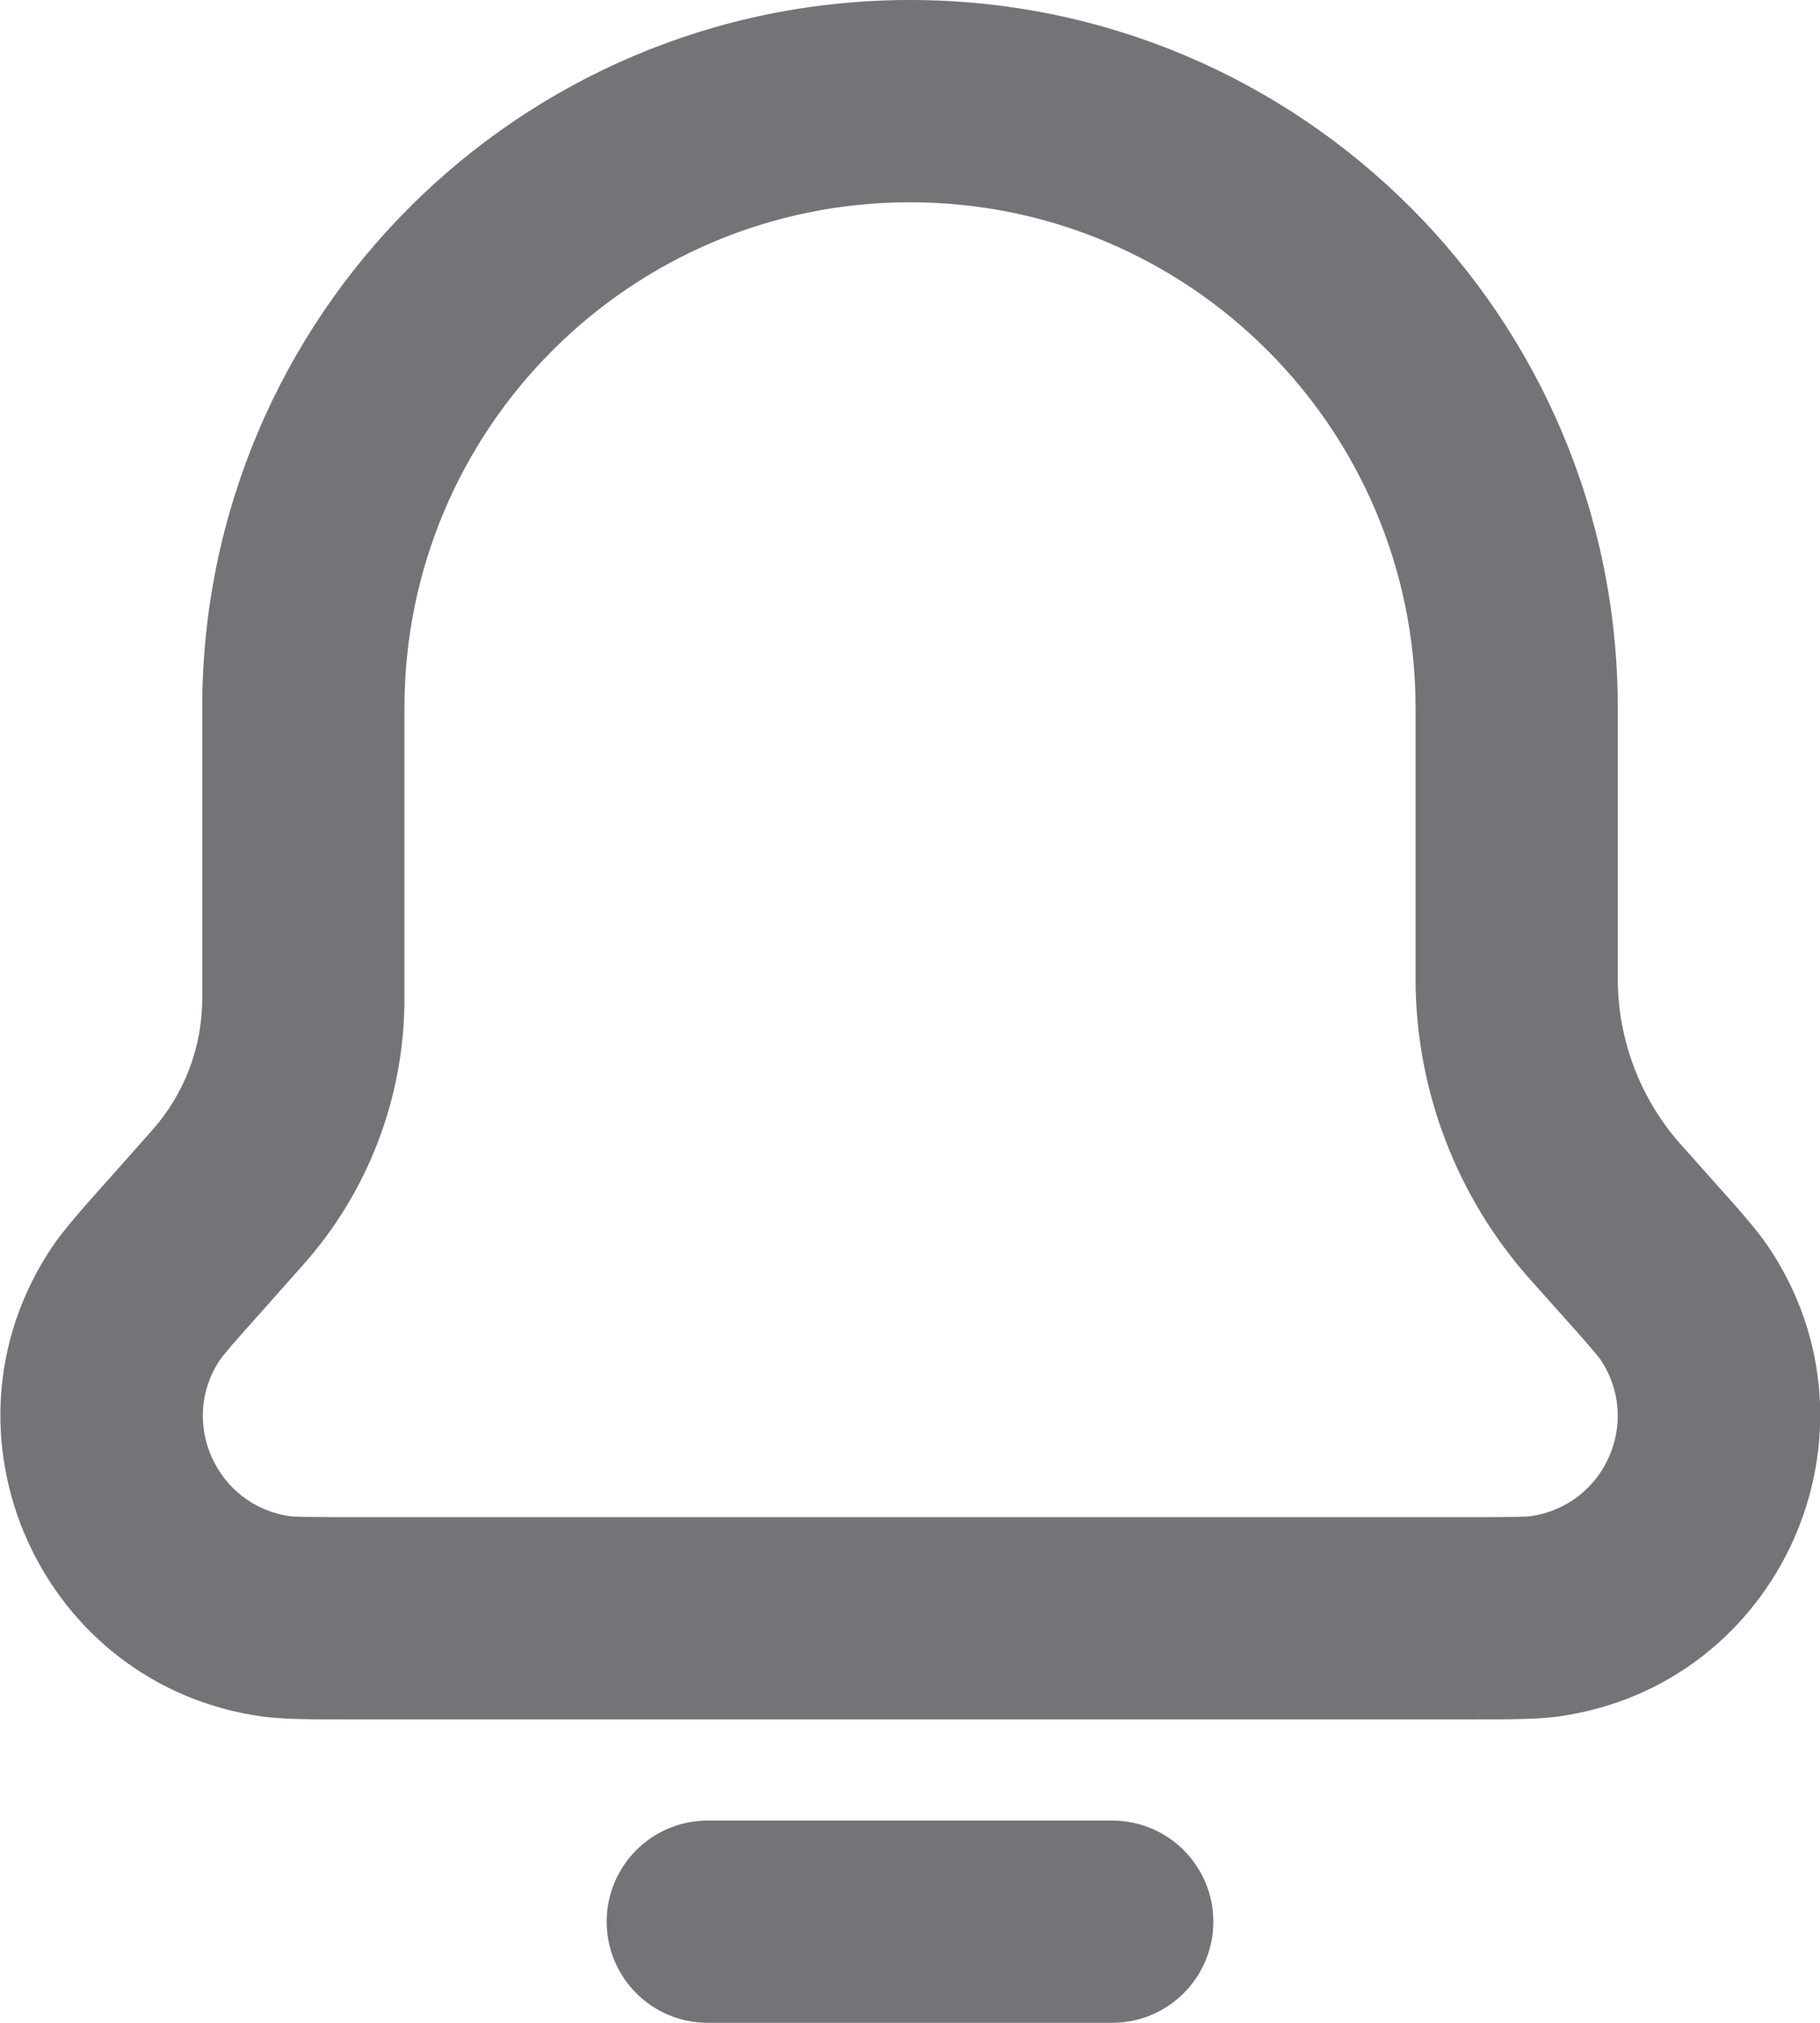
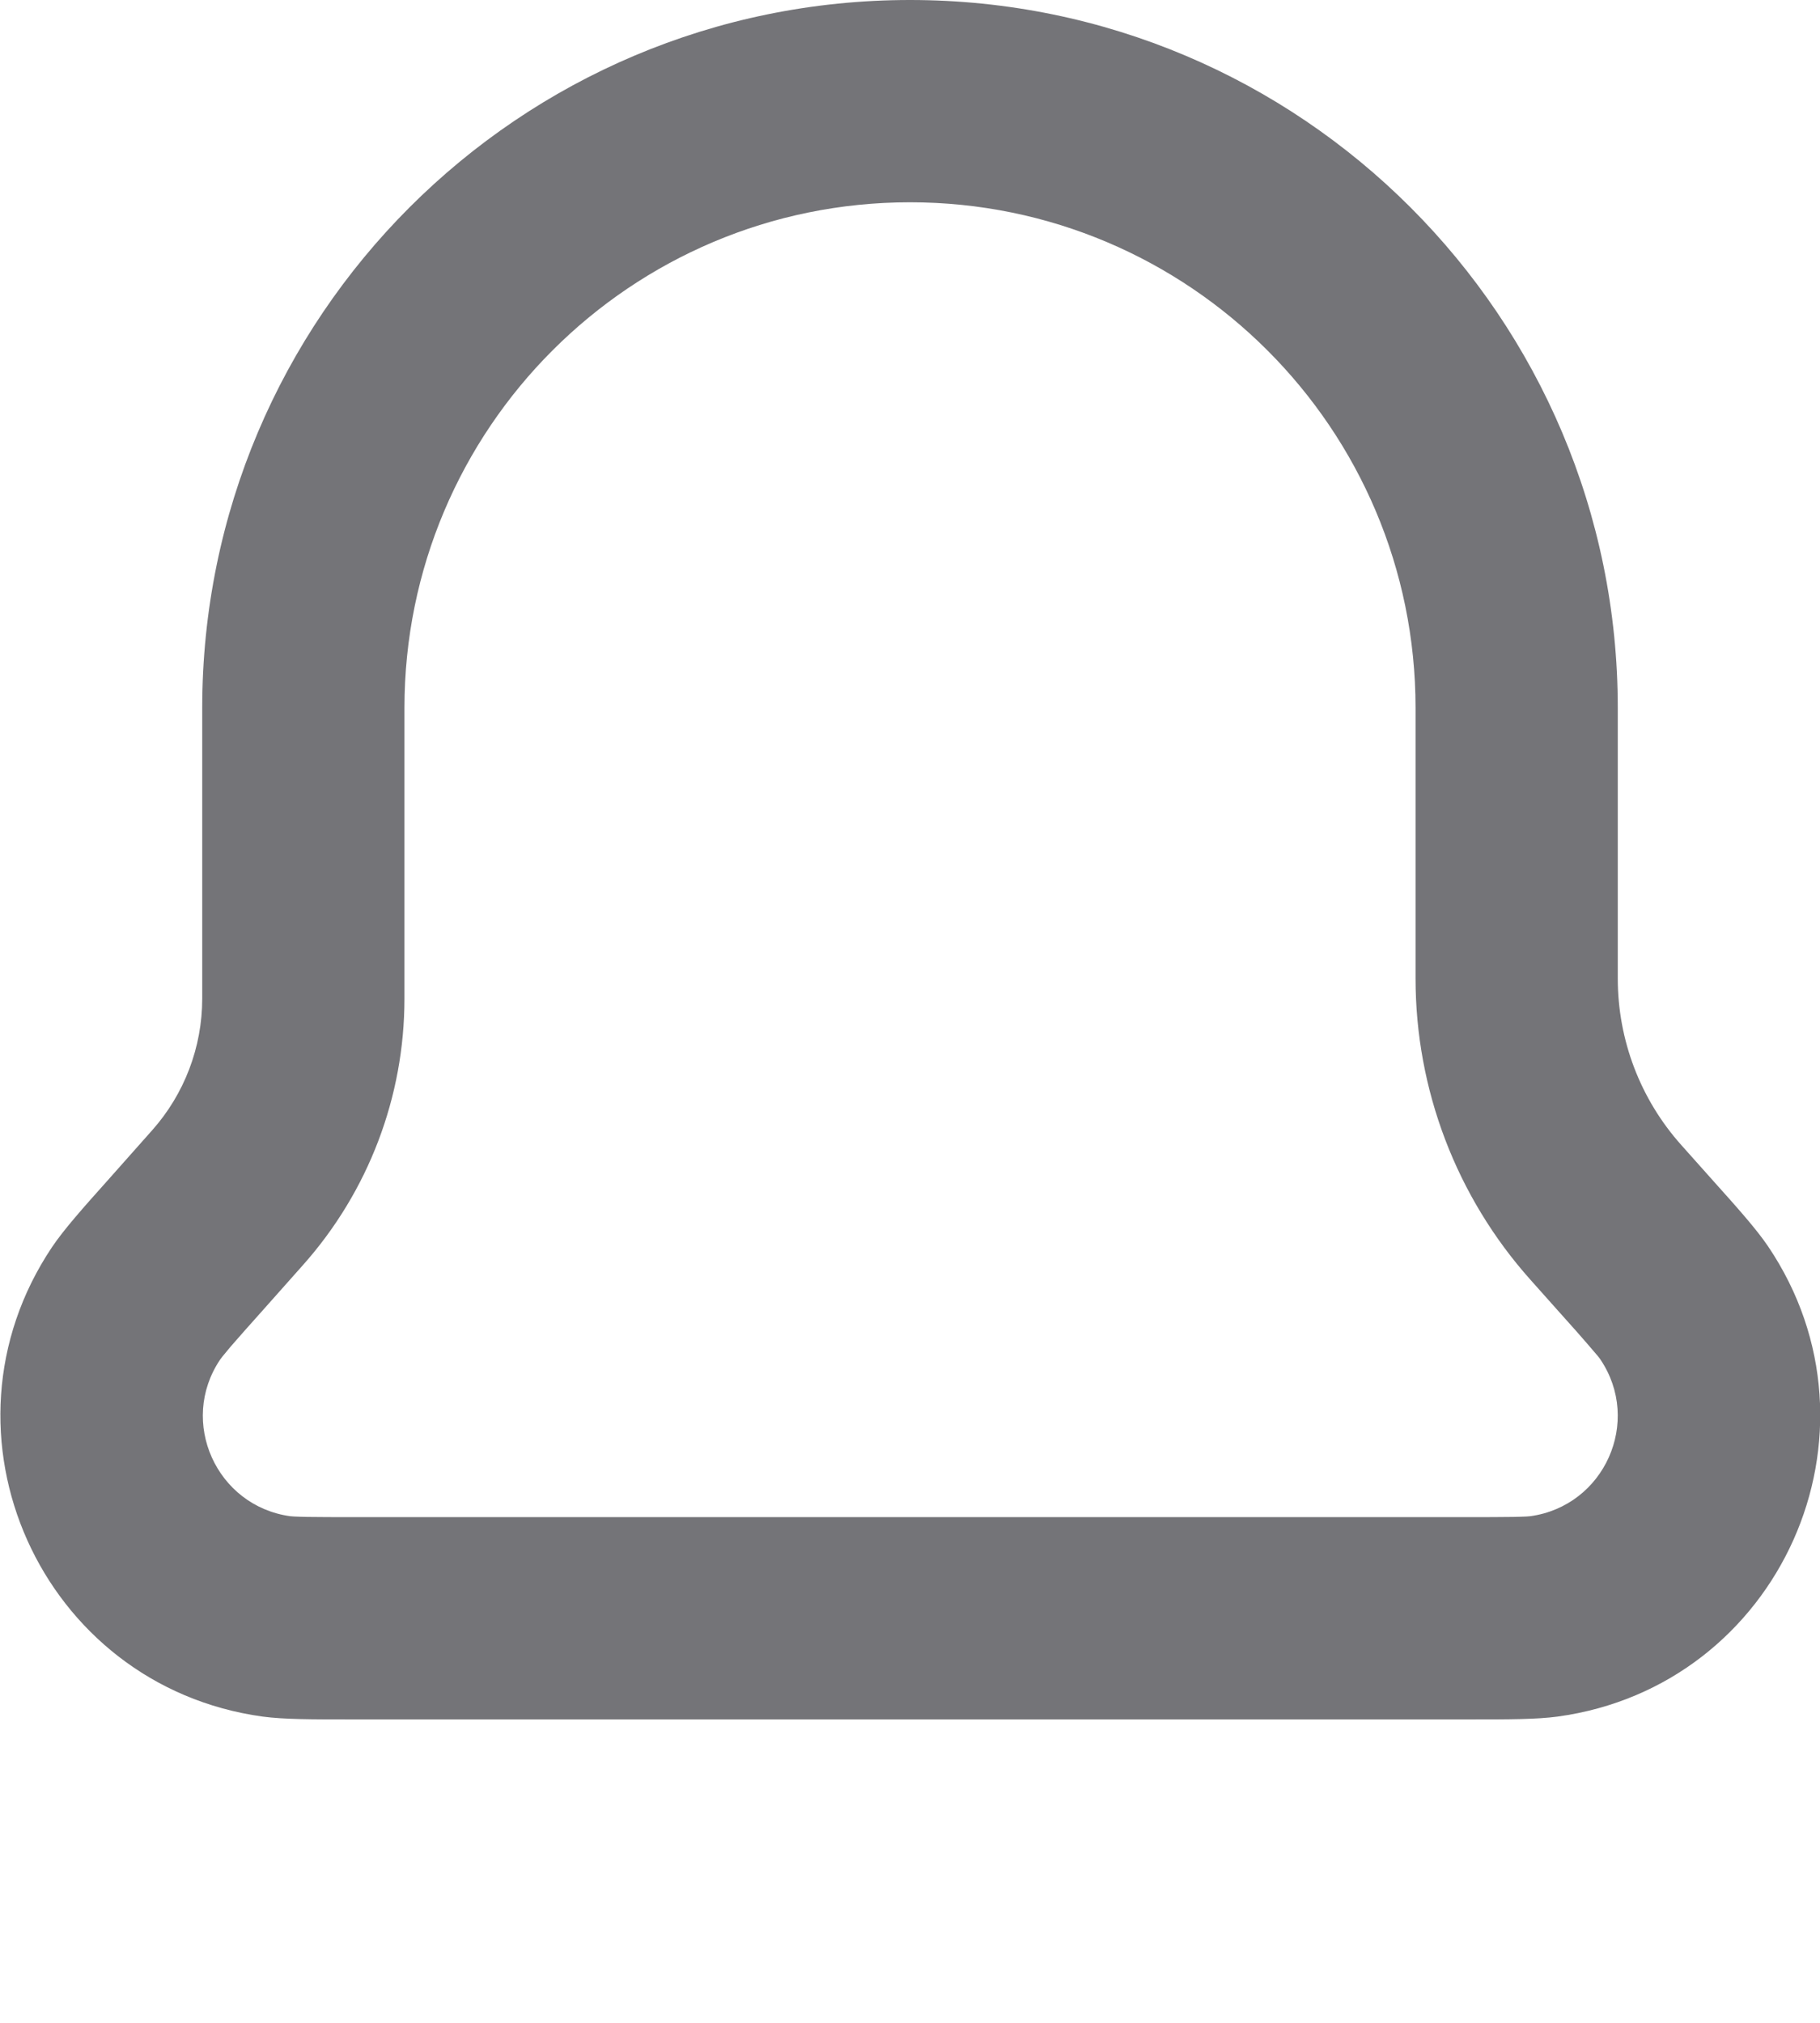
<svg xmlns="http://www.w3.org/2000/svg" width="18" height="20" viewBox="0 0 18 20" fill="none">
-   <path fill-rule="evenodd" clip-rule="evenodd" d="M2.597 16.972C2.804 17 3.092 17 3.45 17H14.559C14.915 17 15.2 17 15.405 16.972C17.607 16.671 18.729 14.164 17.486 12.322C17.37 12.151 17.18 11.938 16.942 11.673L16.628 11.321C16.223 10.868 16 10.282 16 9.675V7C16 3.134 12.866 0 9 0C5.134 0 2 3.134 2 7V9.874C2 10.354 1.823 10.818 1.504 11.176L1.061 11.675C0.822 11.942 0.631 12.157 0.514 12.331C-0.719 14.172 0.402 16.669 2.597 16.972ZM9 2C6.238 2 4 4.239 4 7V9.874C4 10.845 3.643 11.781 2.998 12.506L2.614 12.938C2.463 13.107 2.359 13.224 2.282 13.313C2.245 13.357 2.219 13.388 2.2 13.412C2.182 13.435 2.176 13.444 2.176 13.444C1.765 14.057 2.139 14.889 2.87 14.991C2.87 14.991 2.881 14.992 2.91 14.994C2.94 14.995 2.981 14.997 3.038 14.998C3.156 15 3.312 15 3.539 15H14.471C14.696 15 14.851 15 14.968 14.998C15.025 14.997 15.065 14.995 15.095 14.994C15.123 14.992 15.134 14.991 15.134 14.991C15.868 14.89 16.242 14.055 15.828 13.441C15.828 13.441 15.822 13.431 15.804 13.409C15.785 13.386 15.759 13.355 15.722 13.312C15.646 13.223 15.543 13.108 15.392 12.94L15.137 12.654C14.405 11.835 14 10.774 14 9.675V7C14 4.239 11.761 2 9 2Z" fill="#747478" />
-   <path d="M7 18C6.447 18 6 18.448 6 19C6 19.552 6.447 20 7 20H11C11.552 20 12 19.552 12 19C12 18.448 11.552 18 11 18H7Z" fill="#747478" />
+   <path fill-rule="evenodd" clip-rule="evenodd" d="M2.597 16.972C2.804 17 3.092 17 3.45 17H14.559C14.915 17 15.2 17 15.405 16.972C17.607 16.671 18.729 14.164 17.486 12.322C17.37 12.151 17.18 11.938 16.942 11.673L16.628 11.321C16.223 10.868 16 10.282 16 9.675V7C16 3.134 12.866 0 9 0C5.134 0 2 3.134 2 7V9.874C2 10.354 1.823 10.818 1.504 11.176L1.061 11.675C0.822 11.942 0.631 12.157 0.514 12.331C-0.719 14.172 0.402 16.669 2.597 16.972ZM9 2C6.238 2 4 4.239 4 7V9.874C4 10.845 3.643 11.781 2.998 12.506L2.614 12.938C2.463 13.107 2.359 13.224 2.282 13.313C2.245 13.357 2.219 13.388 2.2 13.412C2.182 13.435 2.176 13.444 2.176 13.444C1.765 14.057 2.139 14.889 2.87 14.991C2.87 14.991 2.881 14.992 2.91 14.994C2.94 14.995 2.981 14.997 3.038 14.998C3.156 15 3.312 15 3.539 15H14.471C14.696 15 14.851 15 14.968 14.998C15.025 14.997 15.065 14.995 15.095 14.994C15.123 14.992 15.134 14.991 15.134 14.991C15.868 14.89 16.242 14.055 15.828 13.441C15.828 13.441 15.822 13.431 15.804 13.409C15.646 13.223 15.543 13.108 15.392 12.94L15.137 12.654C14.405 11.835 14 10.774 14 9.675V7C14 4.239 11.761 2 9 2Z" fill="#747478" />
</svg>